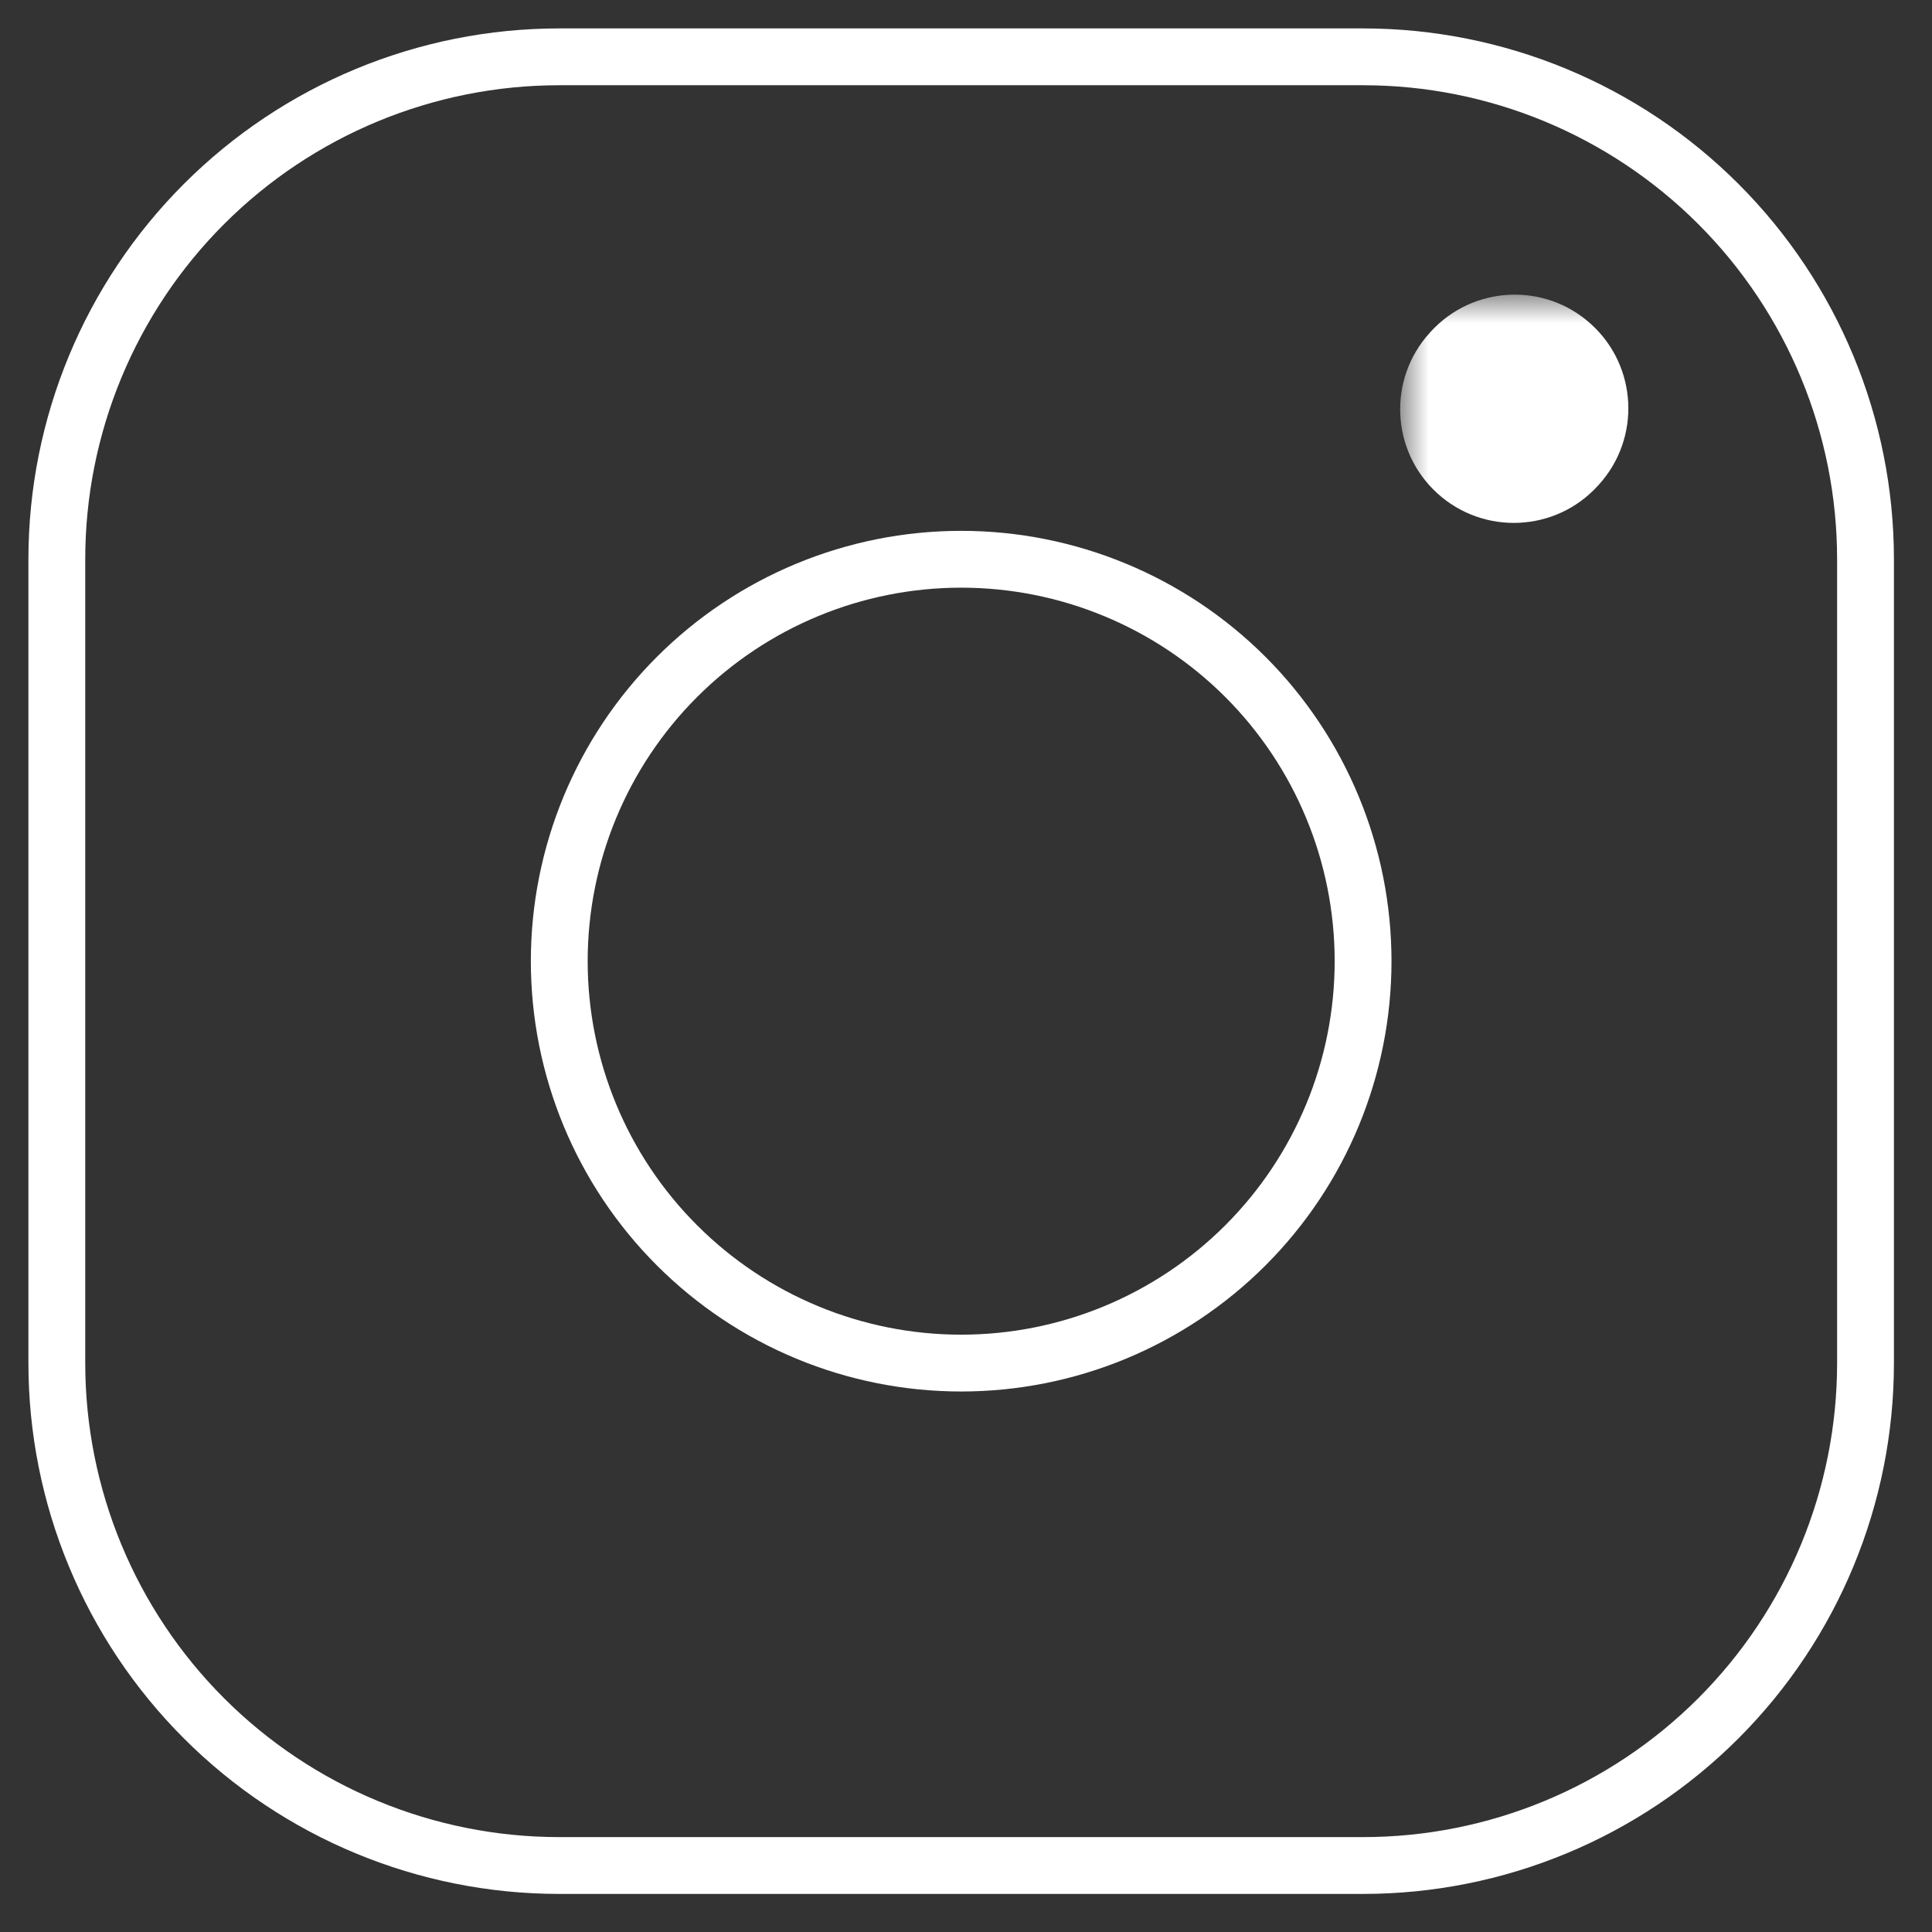
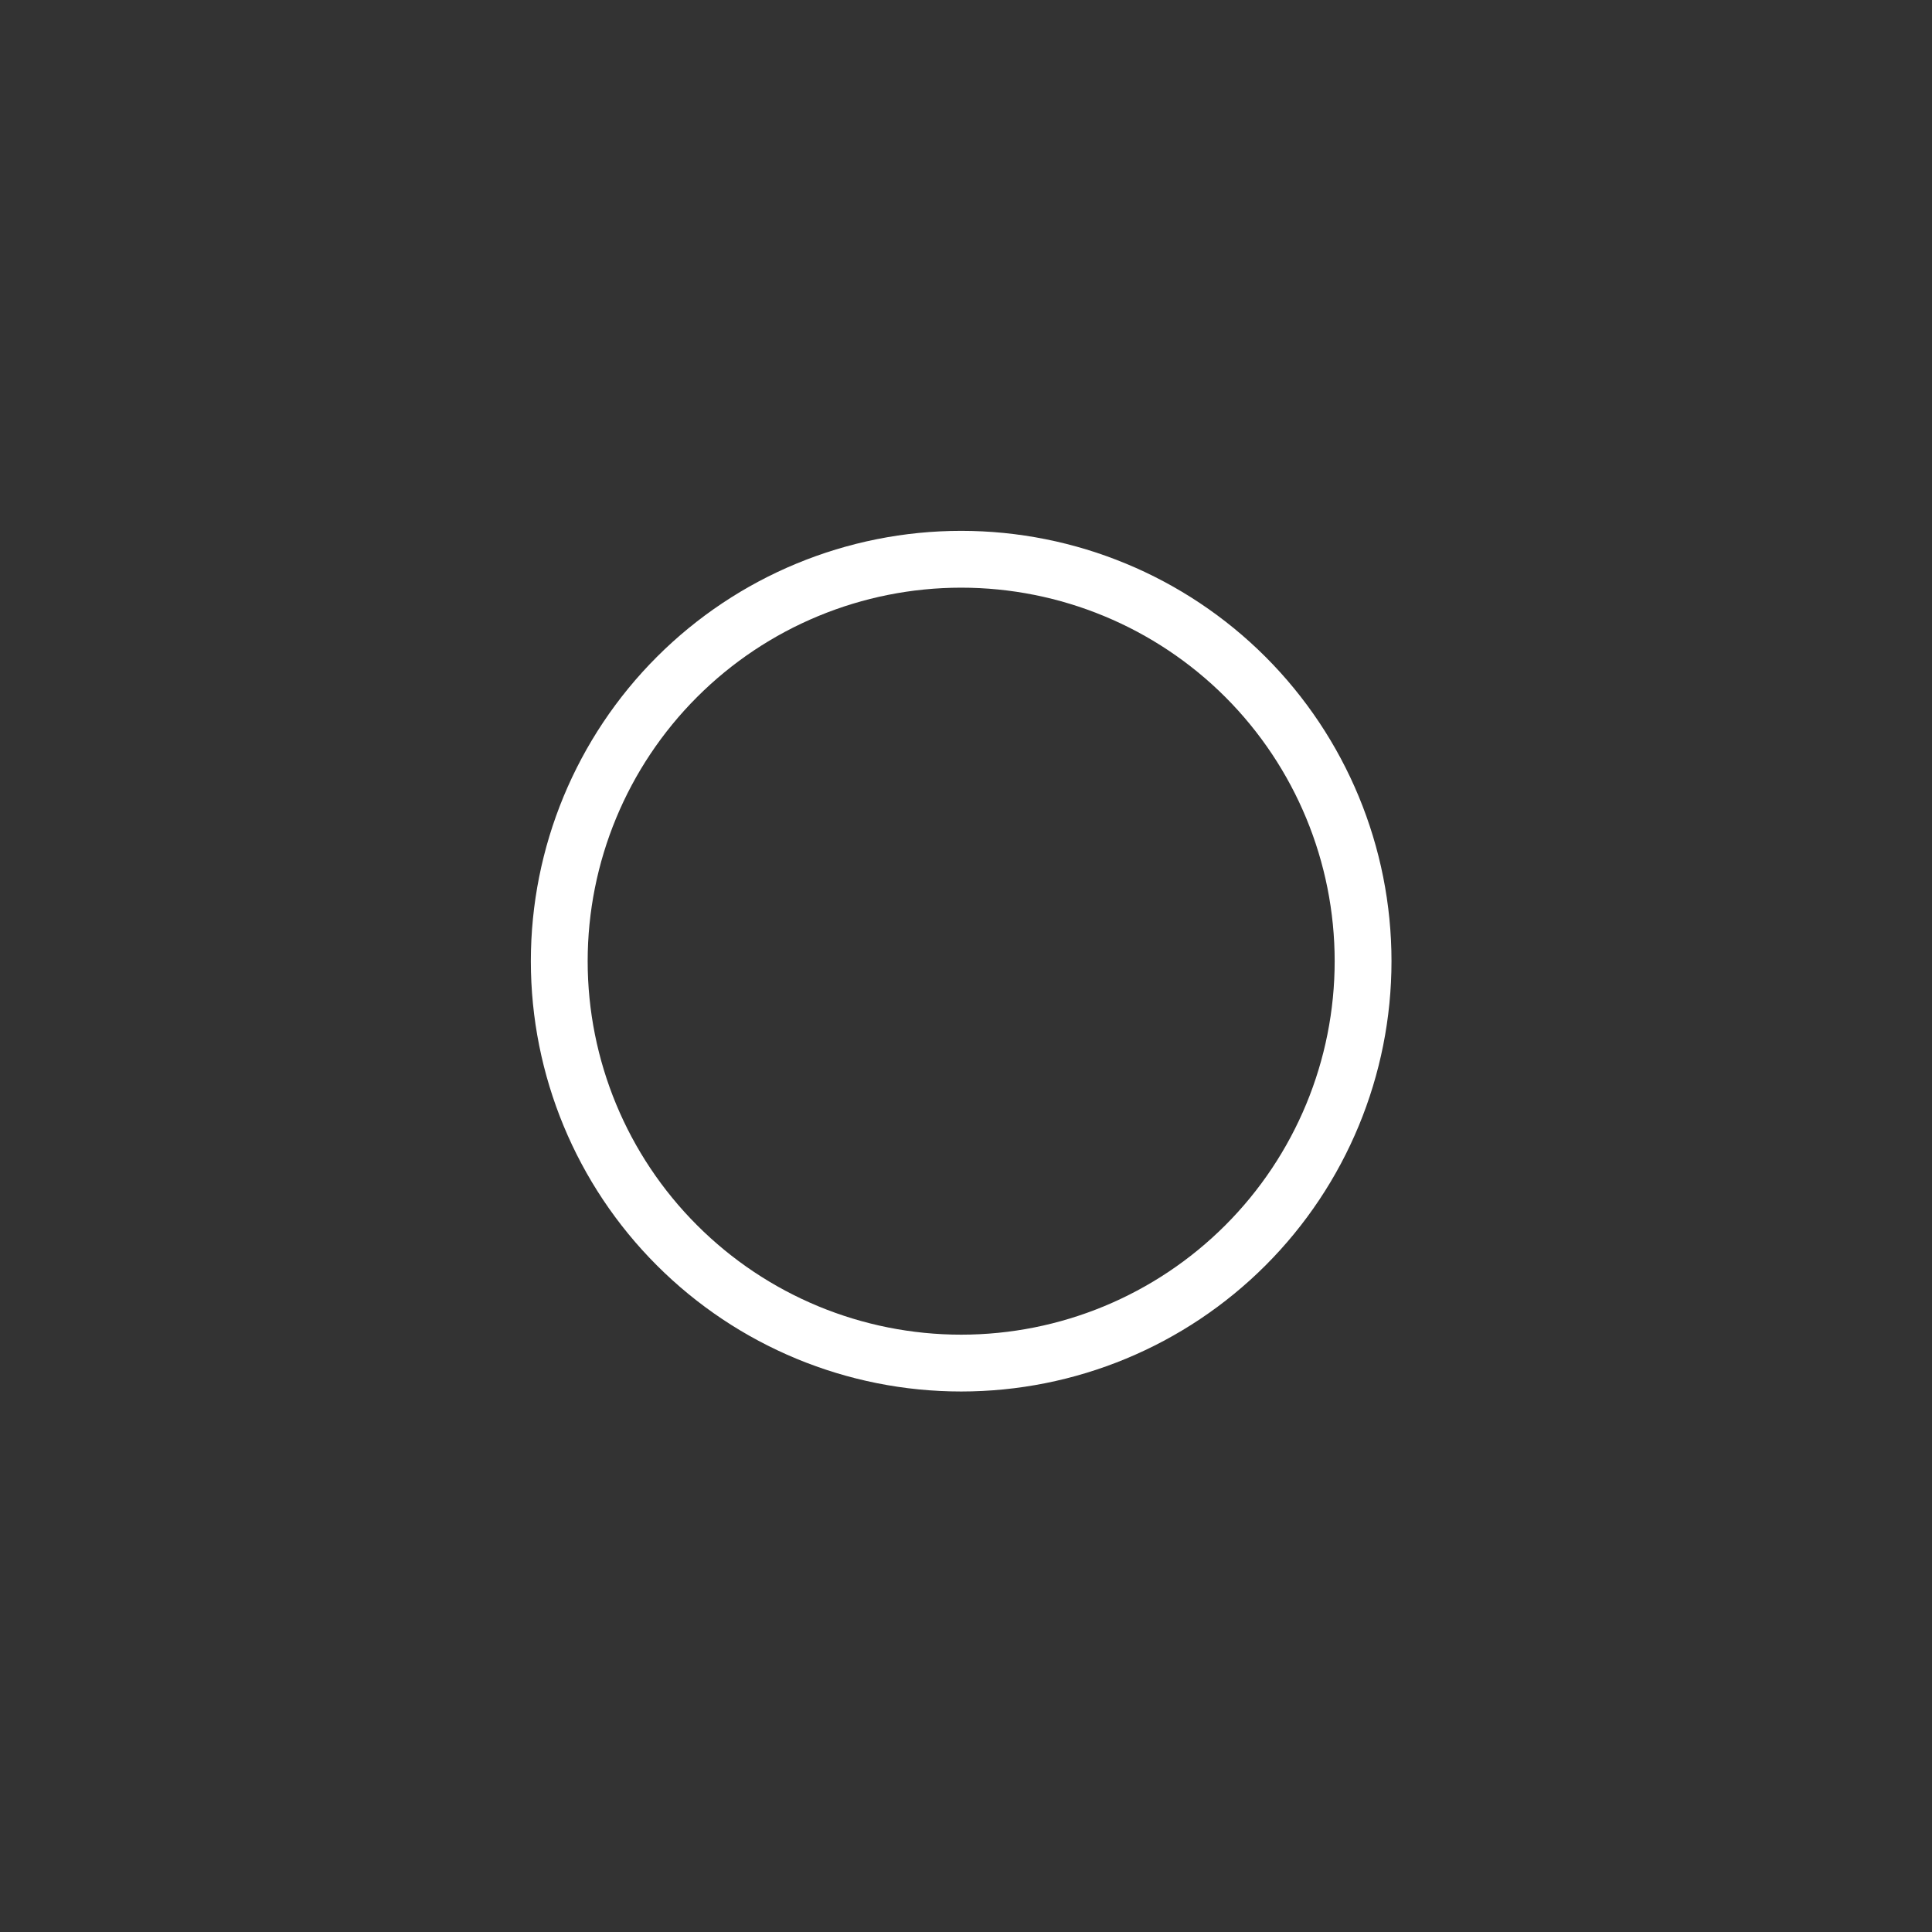
<svg xmlns="http://www.w3.org/2000/svg" width="34" height="34" viewBox="0 0 34 34" fill="none">
  <rect x="0" y="0" width="34" height="34" fill="#333333" stroke="none" />
-   <path d="M1 23.988V9.842C1 7.497 1.932 5.248 3.59 3.59C5.248 1.932 7.497 1 9.842 1H23.988C26.333 1 28.582 1.932 30.24 3.59C31.898 5.248 32.83 7.497 32.83 9.842V23.988C32.83 26.333 31.898 28.582 30.24 30.24C28.582 31.898 26.333 32.83 23.988 32.83H9.842C7.497 32.83 5.248 31.898 3.59 30.24C1.932 28.582 1 26.333 1 23.988Z" stroke="white" />
  <path d="M16.915 23.988C18.791 23.988 20.59 23.243 21.917 21.916C23.243 20.59 23.988 18.791 23.988 16.915C23.988 15.039 23.243 13.24 21.917 11.913C20.59 10.587 18.791 9.842 16.915 9.842C15.039 9.842 13.24 10.587 11.914 11.913C10.587 13.24 9.842 15.039 9.842 16.915C9.842 18.791 10.587 20.59 11.914 21.916C13.24 23.243 15.039 23.988 16.915 23.988Z" stroke="white" stroke-linecap="round" stroke-linejoin="round" />
  <mask id="path-3-outside-1_277_5" maskUnits="userSpaceOnUse" x="24.641" y="5.185" width="5" height="5" fill="black">
    <rect fill="white" x="24.641" y="5.185" width="5" height="5" />
    <path d="M26.641 7.202L26.656 7.185Z" />
  </mask>
-   <path d="M26.641 7.202L26.656 7.185Z" fill="#D9D9D9" />
-   <path d="M25.161 5.857C24.418 6.674 24.478 7.939 25.295 8.682C26.113 9.425 27.378 9.365 28.12 8.548L25.161 5.857ZM28.136 8.531C28.879 7.713 28.819 6.448 28.001 5.705C27.184 4.962 25.919 5.023 25.176 5.84L28.136 8.531ZM28.12 8.548L28.136 8.531L25.176 5.84L25.161 5.857L28.12 8.548Z" fill="white" mask="url(#path-3-outside-1_277_5)" />
</svg>